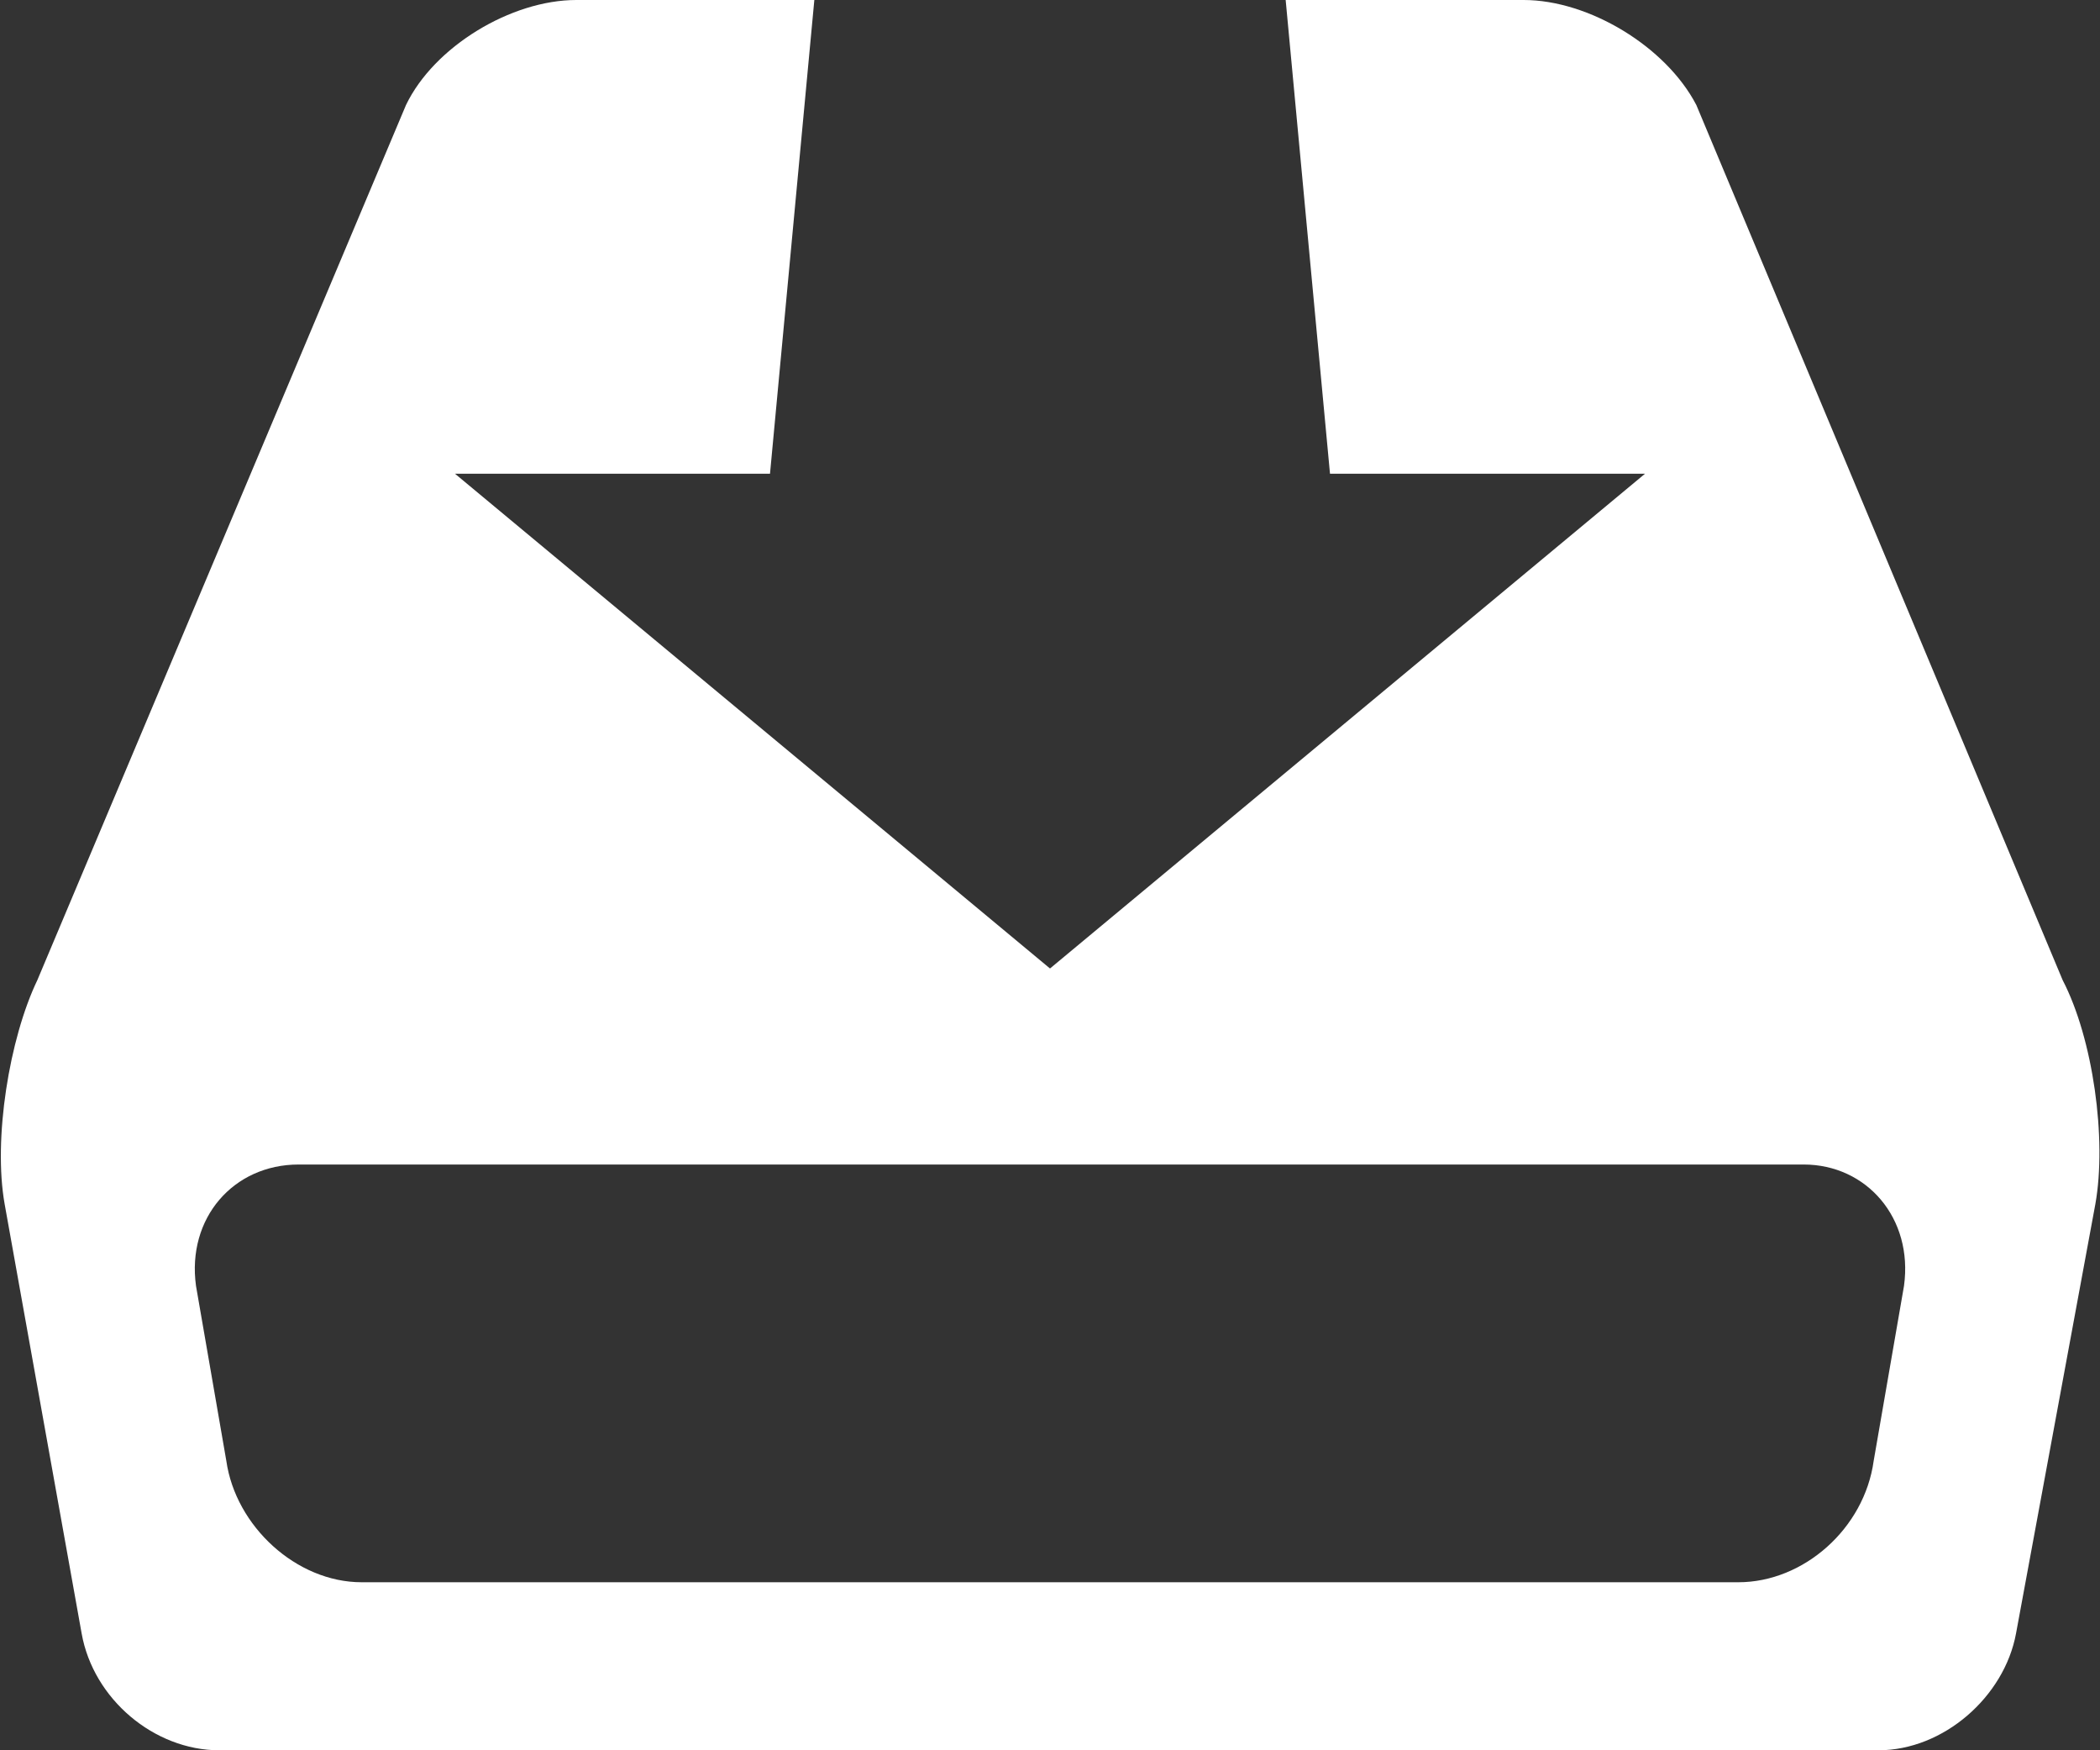
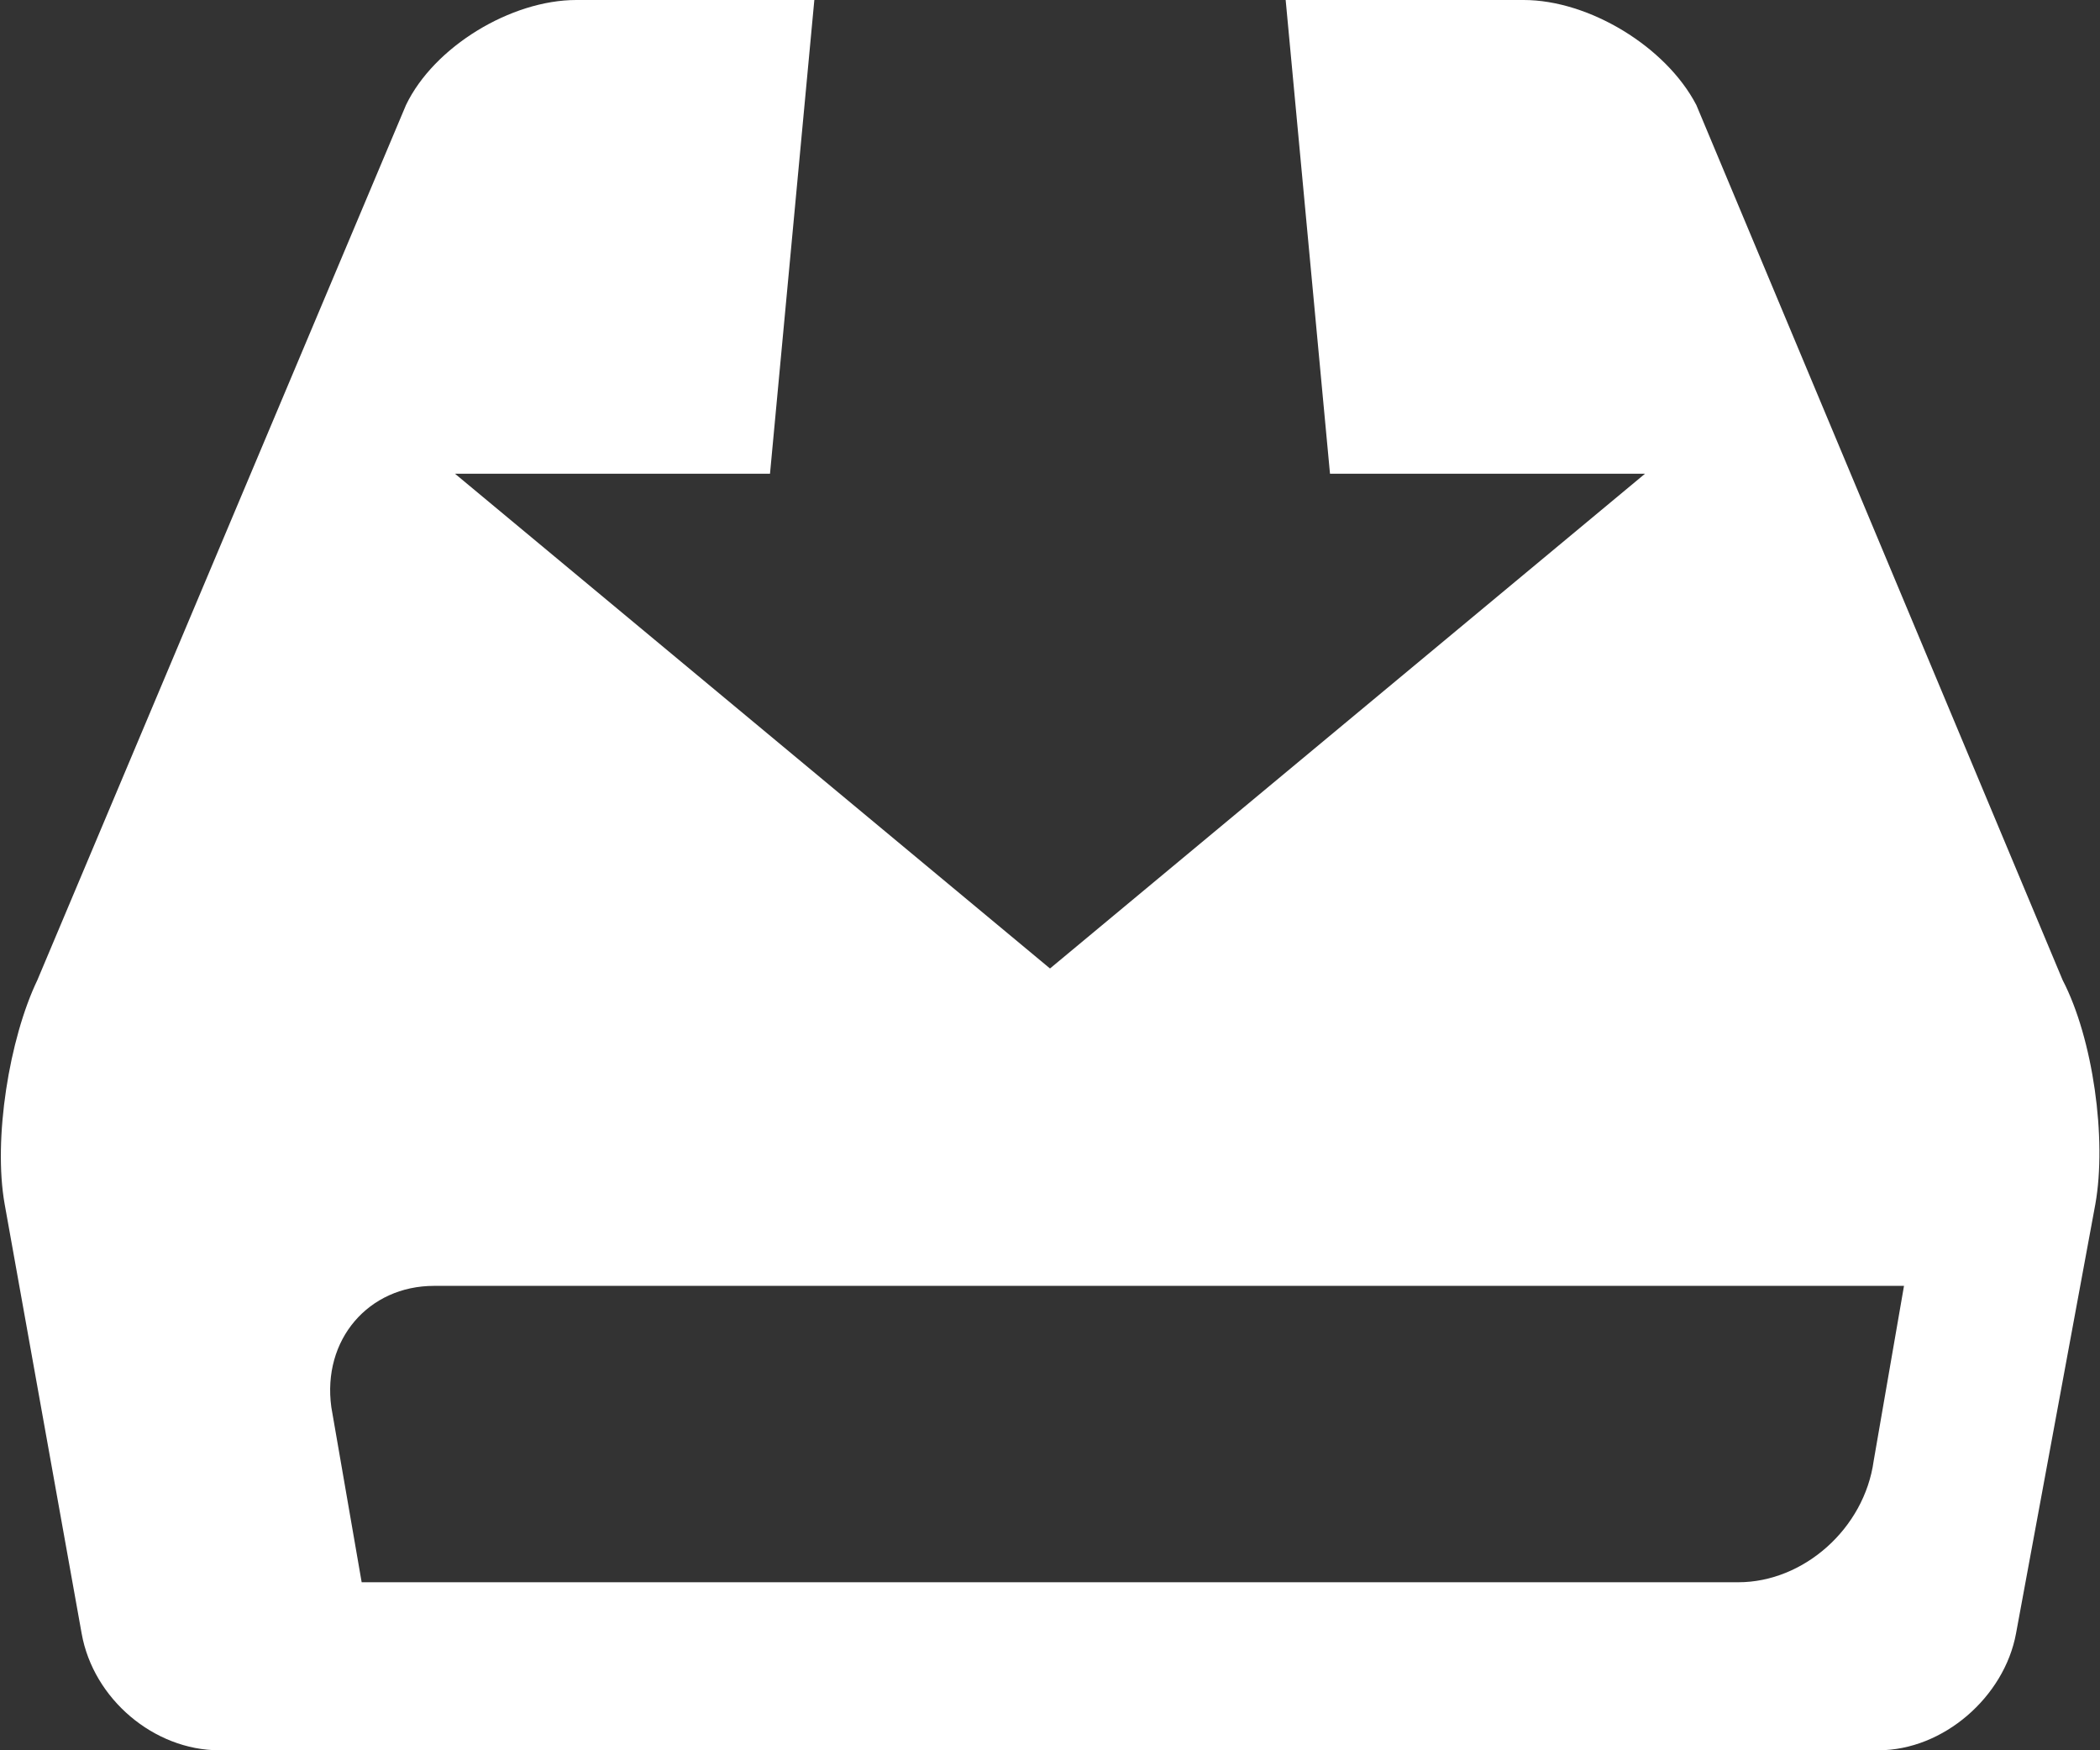
<svg xmlns="http://www.w3.org/2000/svg" version="1.1" id="Layer_3" x="0px" y="0px" width="90px" height="75px" viewBox="0 0 90 75" enable-background="new 0 0 90 75" xml:space="preserve">
  <rect x="0" y="0" width="90" height="75" fill="#333333" stroke="none" />
  <g>
-     <path fill="#FFFFFF" d="M88.4,42L72.7,4.5C71.4,2,68.1,0,65.3,0H55.1L57,20.3h13.5L45,41.5L19.5,20.3H33L34.9,0H24.7   c-2.8,0-6.1,2-7.3,4.5L1.6,42c-1.2,2.5-1.9,6.8-1.4,9.6L3.5,70c0.5,2.8,3.1,5,5.9,5h71.1c2.8,0,5.4-2.3,5.9-5l3.4-18.4   C90.3,48.8,89.7,44.5,88.4,42z M81.6,55.1l-1.3,7.5c-0.4,2.9-3,5.2-5.8,5.2H15.5c-2.8,0-5.4-2.4-5.8-5.2l-1.3-7.5   c-0.4-2.9,1.6-5.2,4.4-5.2h64.5C80,49.9,82,52.2,81.6,55.1z" />
+     <path fill="#FFFFFF" d="M88.4,42L72.7,4.5C71.4,2,68.1,0,65.3,0H55.1L57,20.3h13.5L45,41.5L19.5,20.3H33L34.9,0H24.7   c-2.8,0-6.1,2-7.3,4.5L1.6,42c-1.2,2.5-1.9,6.8-1.4,9.6L3.5,70c0.5,2.8,3.1,5,5.9,5h71.1c2.8,0,5.4-2.3,5.9-5l3.4-18.4   C90.3,48.8,89.7,44.5,88.4,42z M81.6,55.1l-1.3,7.5c-0.4,2.9-3,5.2-5.8,5.2H15.5l-1.3-7.5   c-0.4-2.9,1.6-5.2,4.4-5.2h64.5C80,49.9,82,52.2,81.6,55.1z" />
  </g>
</svg>